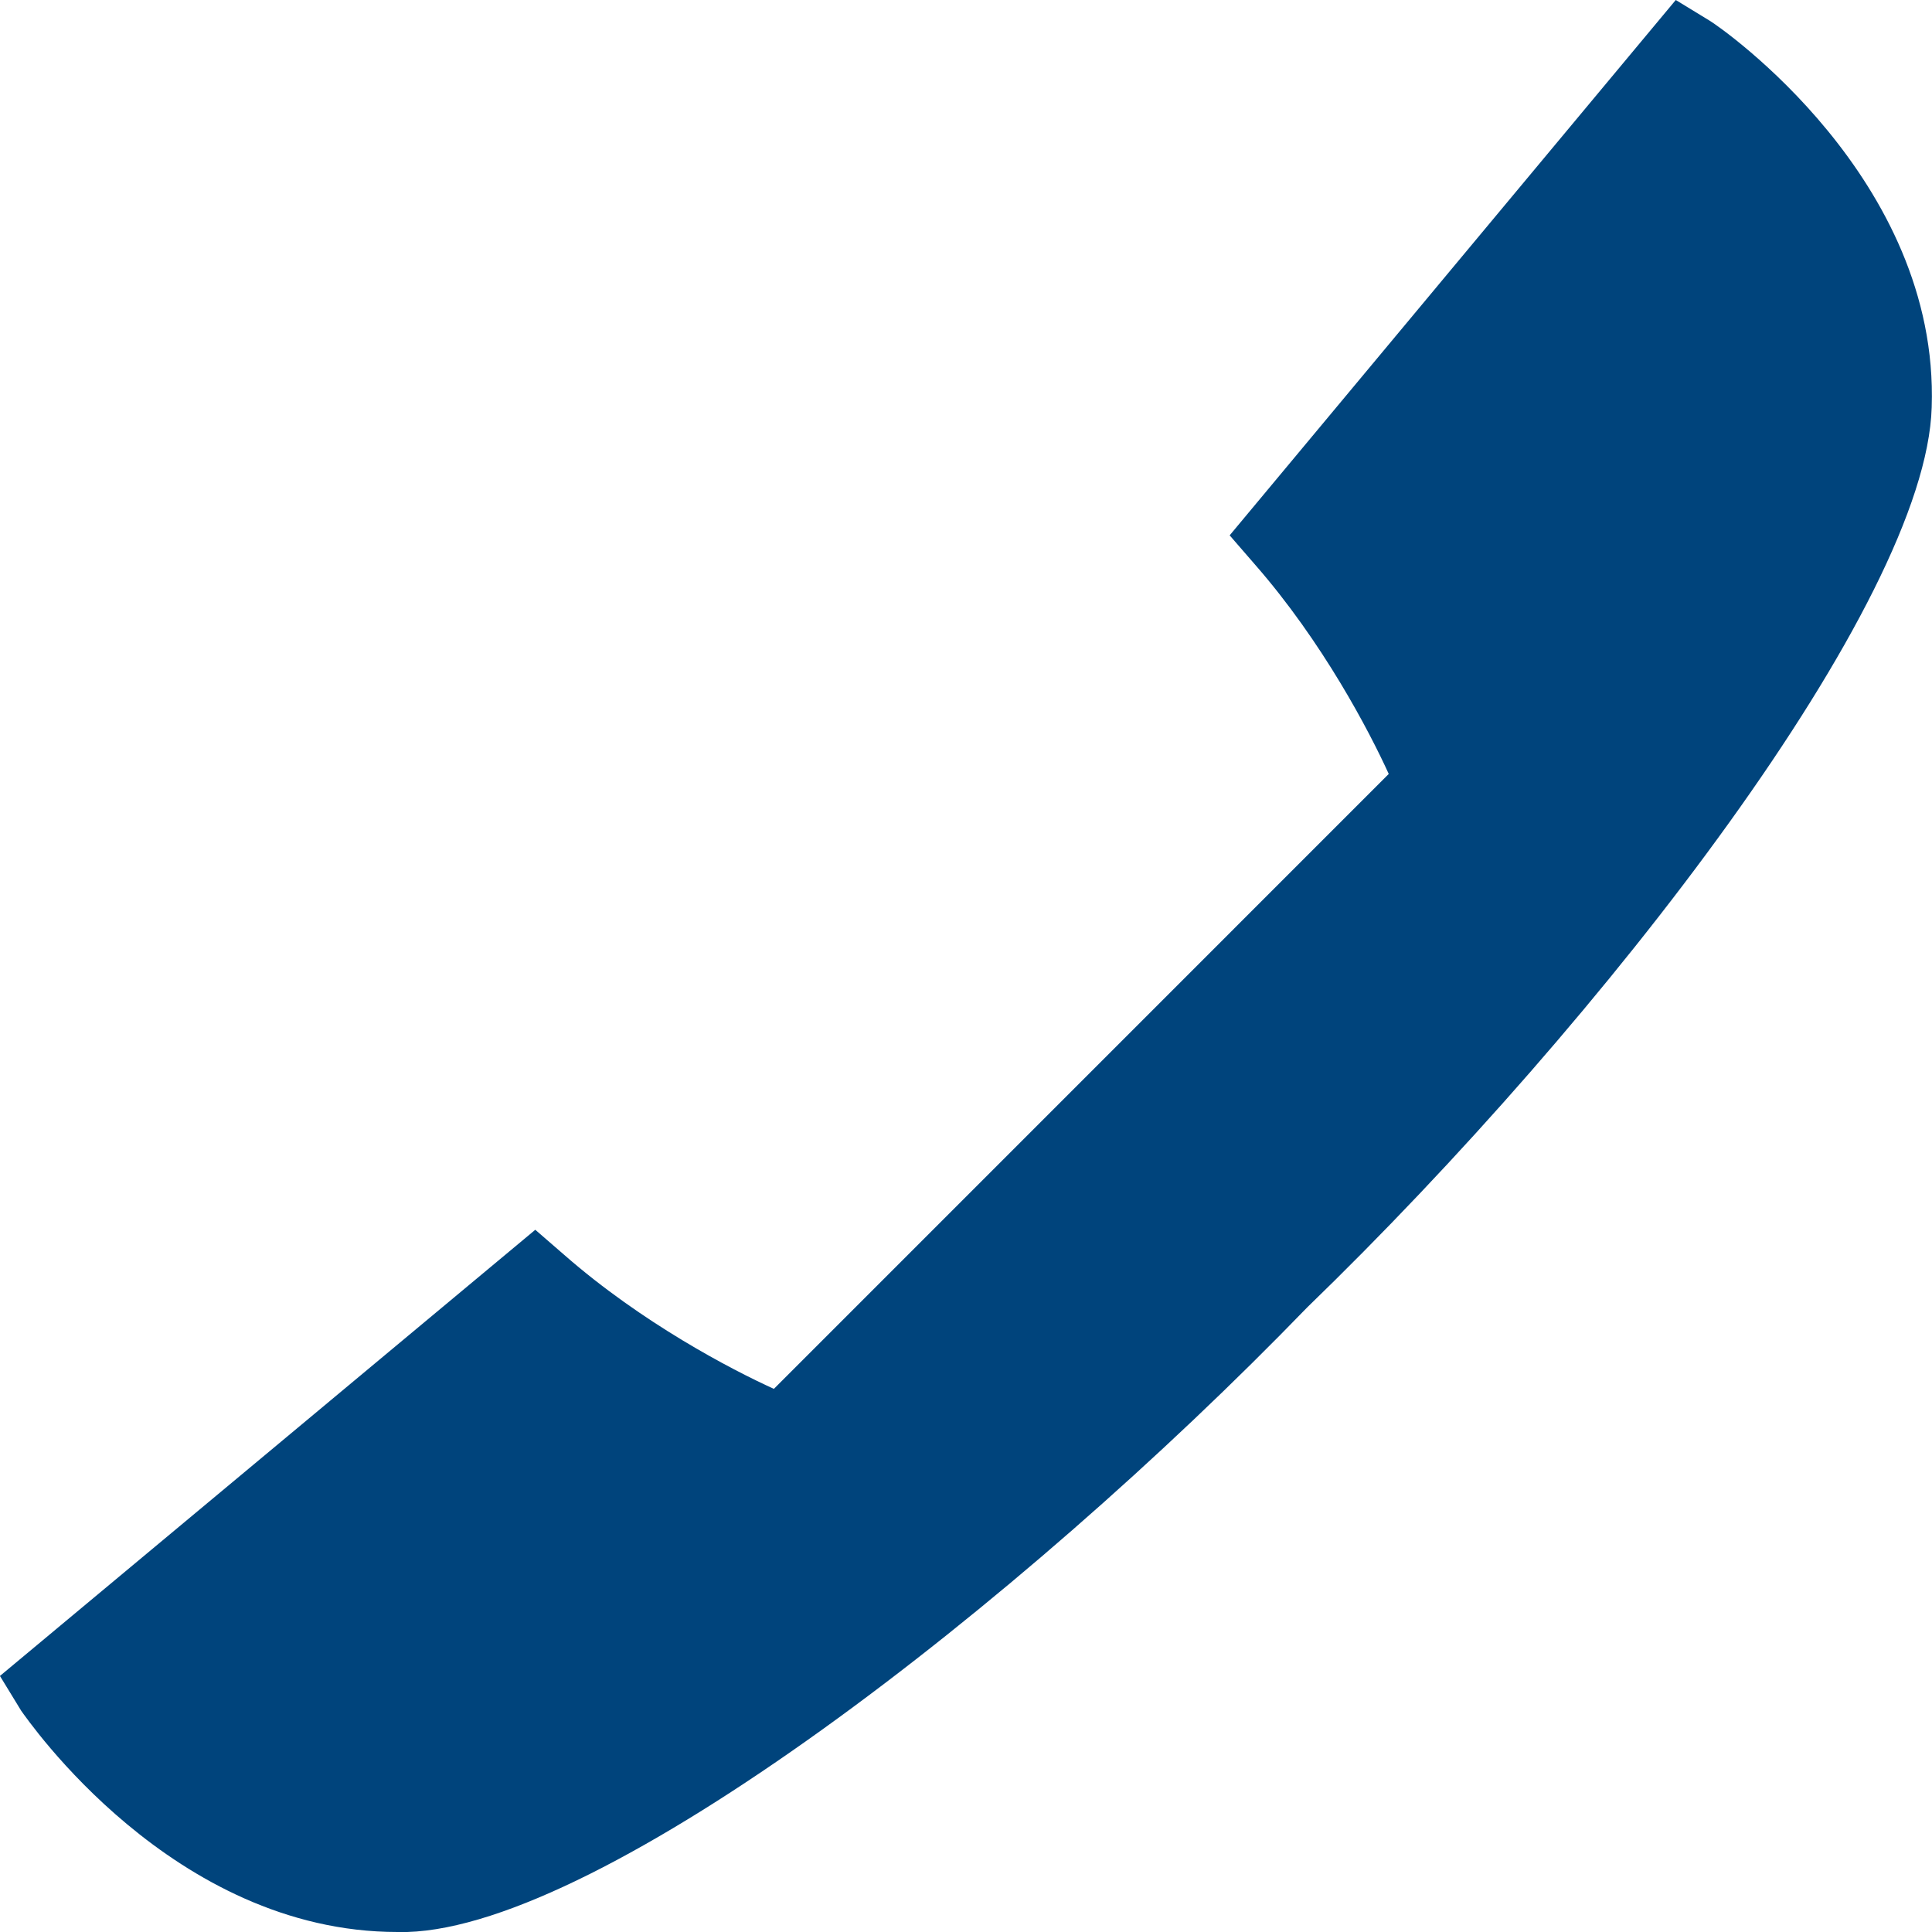
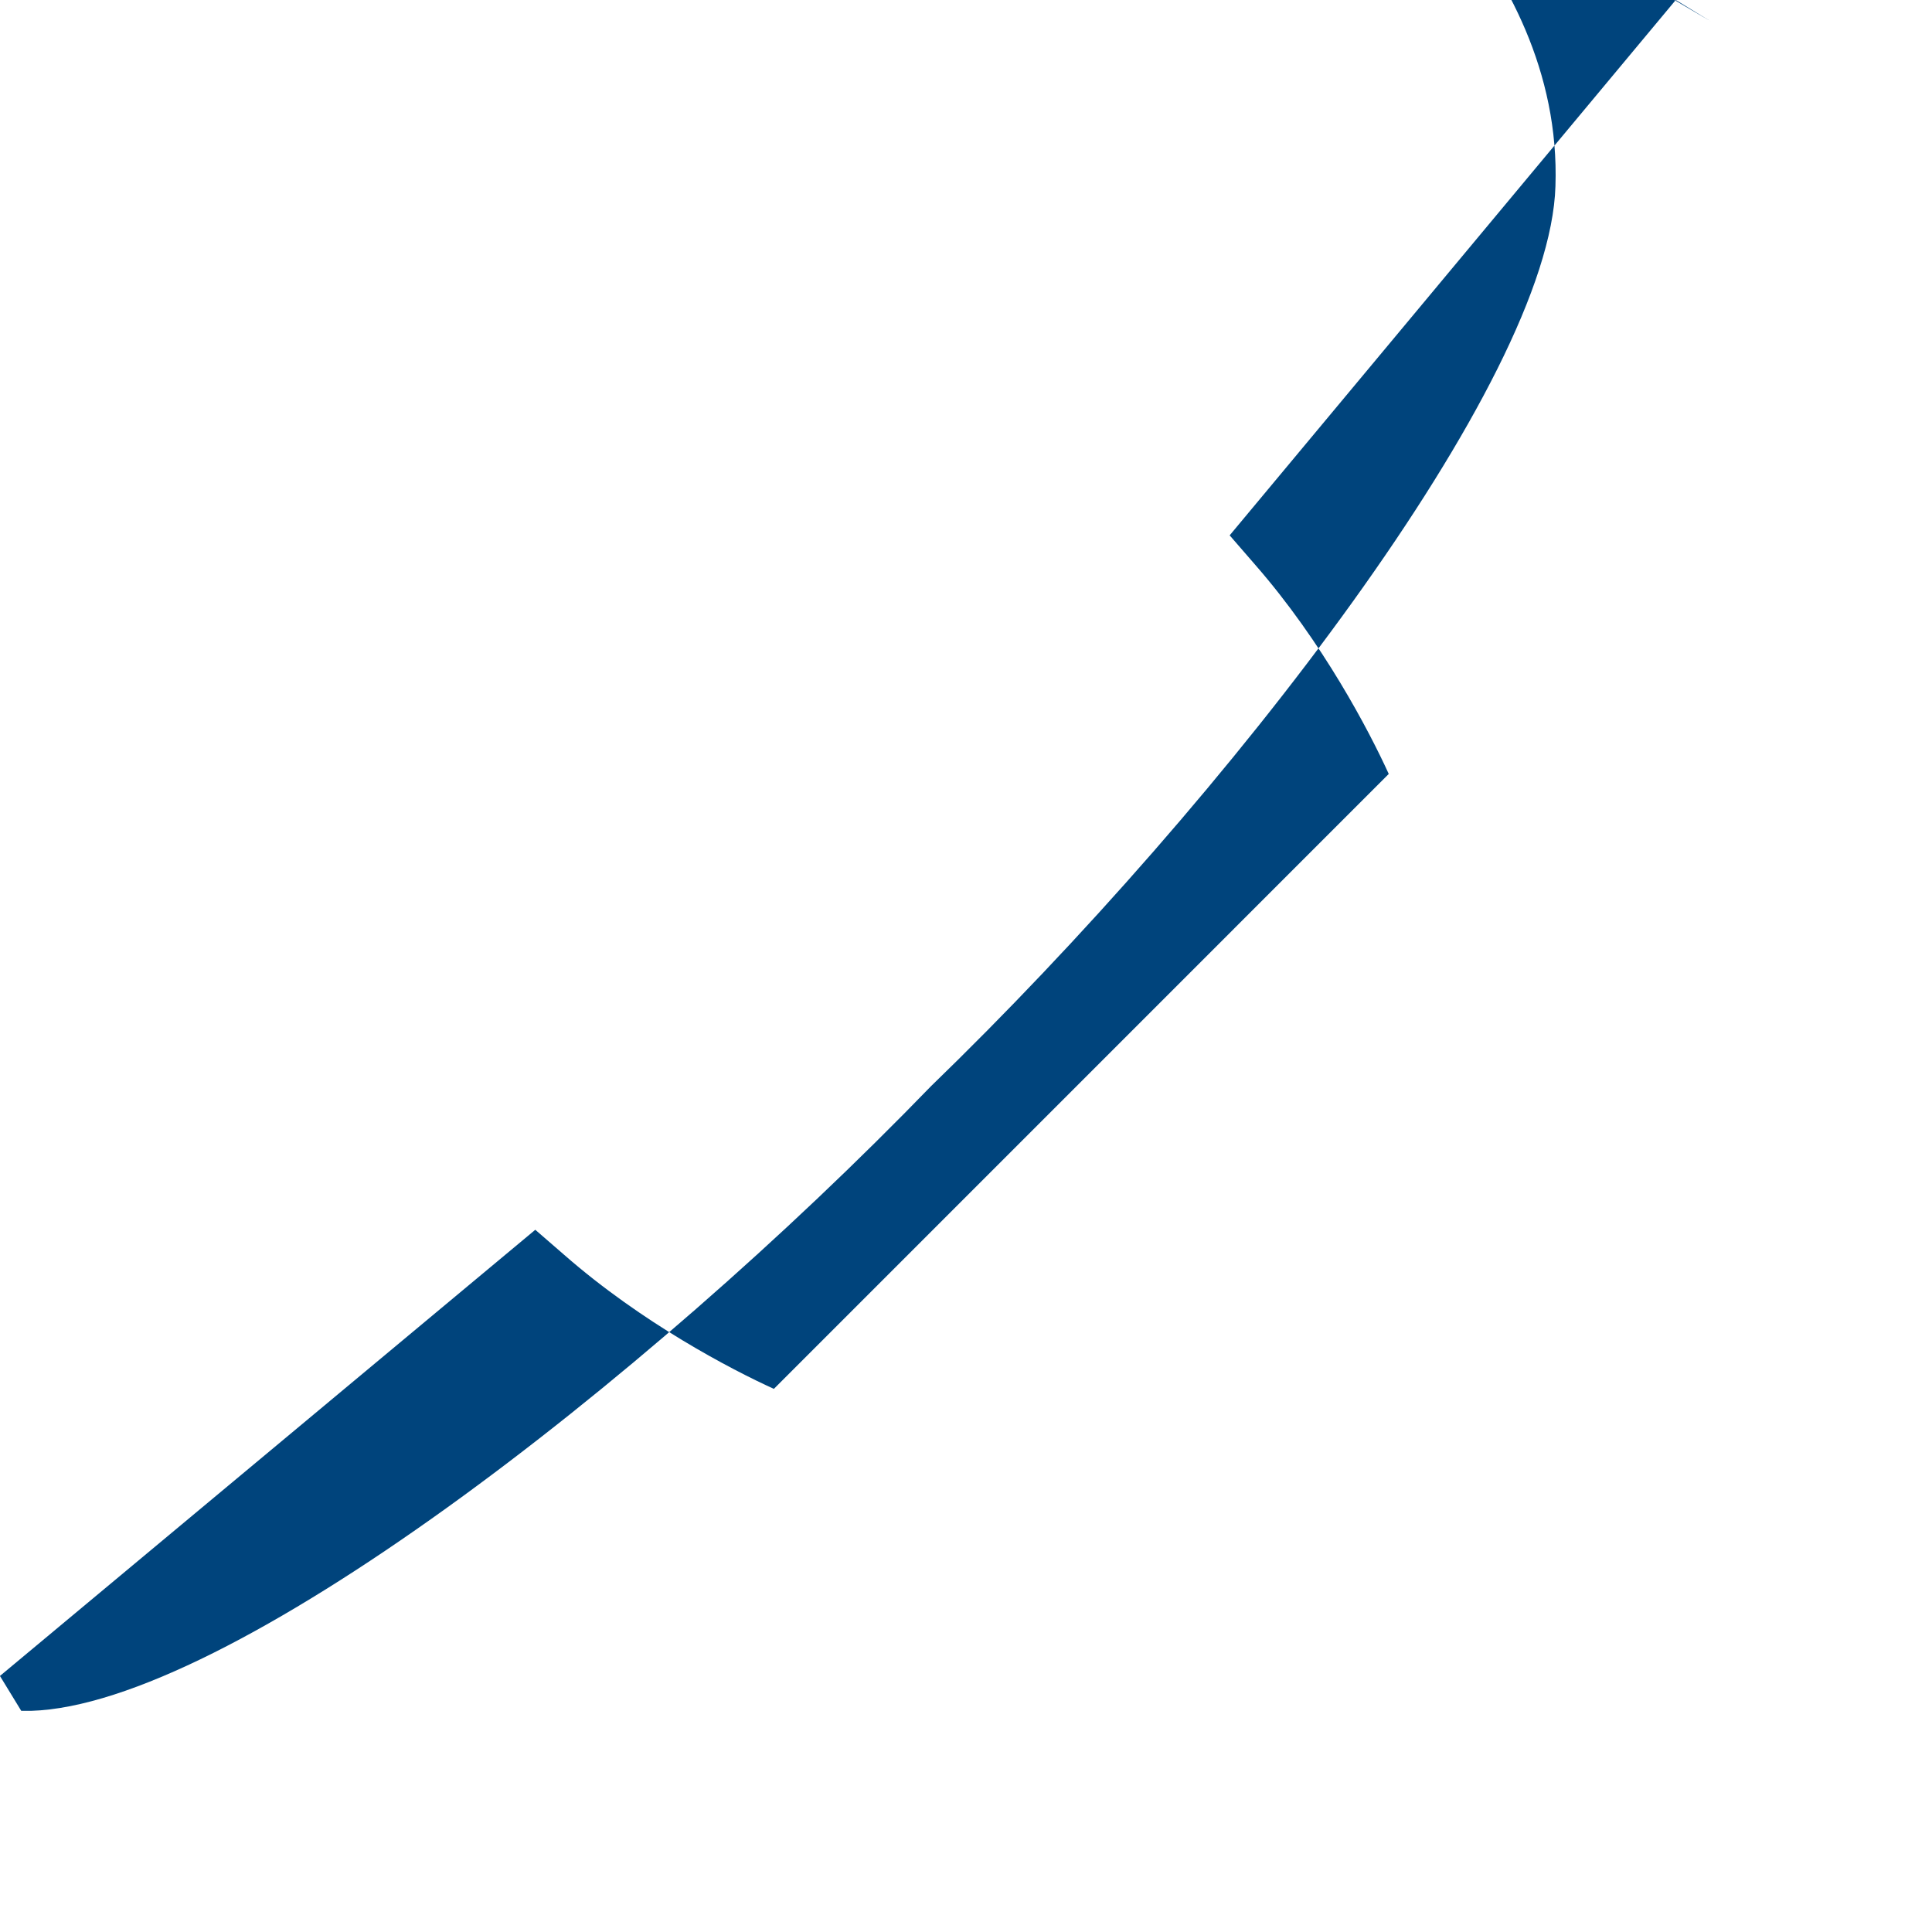
<svg xmlns="http://www.w3.org/2000/svg" id="svg4" width="16" height="16" version="1.1" viewBox="0 0 32 32" xml:space="preserve">
-   <path id="path2" d="m28.334 0.353-0.578-0.353-7.389 8.867 0.418 0.482c1.124 1.285 1.895 2.763 2.217 3.47l-10.184 10.185c-0.707-0.321-2.184-1.092-3.47-2.217l-0.482-0.418-8.867 7.39 0.353 0.578c0.096 0.129 2.506 3.663 6.232 3.663h0.161c3.245-0.096 10.119-5.398 14.906-10.345 4.947-4.787 10.248-11.663 10.344-14.908 0.129-3.791-3.502-6.297-3.662-6.394z" fill="#00447c" />
+   <path id="path2" d="m28.334 0.353-0.578-0.353-7.389 8.867 0.418 0.482c1.124 1.285 1.895 2.763 2.217 3.47l-10.184 10.185c-0.707-0.321-2.184-1.092-3.47-2.217l-0.482-0.418-8.867 7.39 0.353 0.578h0.161c3.245-0.096 10.119-5.398 14.906-10.345 4.947-4.787 10.248-11.663 10.344-14.908 0.129-3.791-3.502-6.297-3.662-6.394z" fill="#00447c" />
</svg>